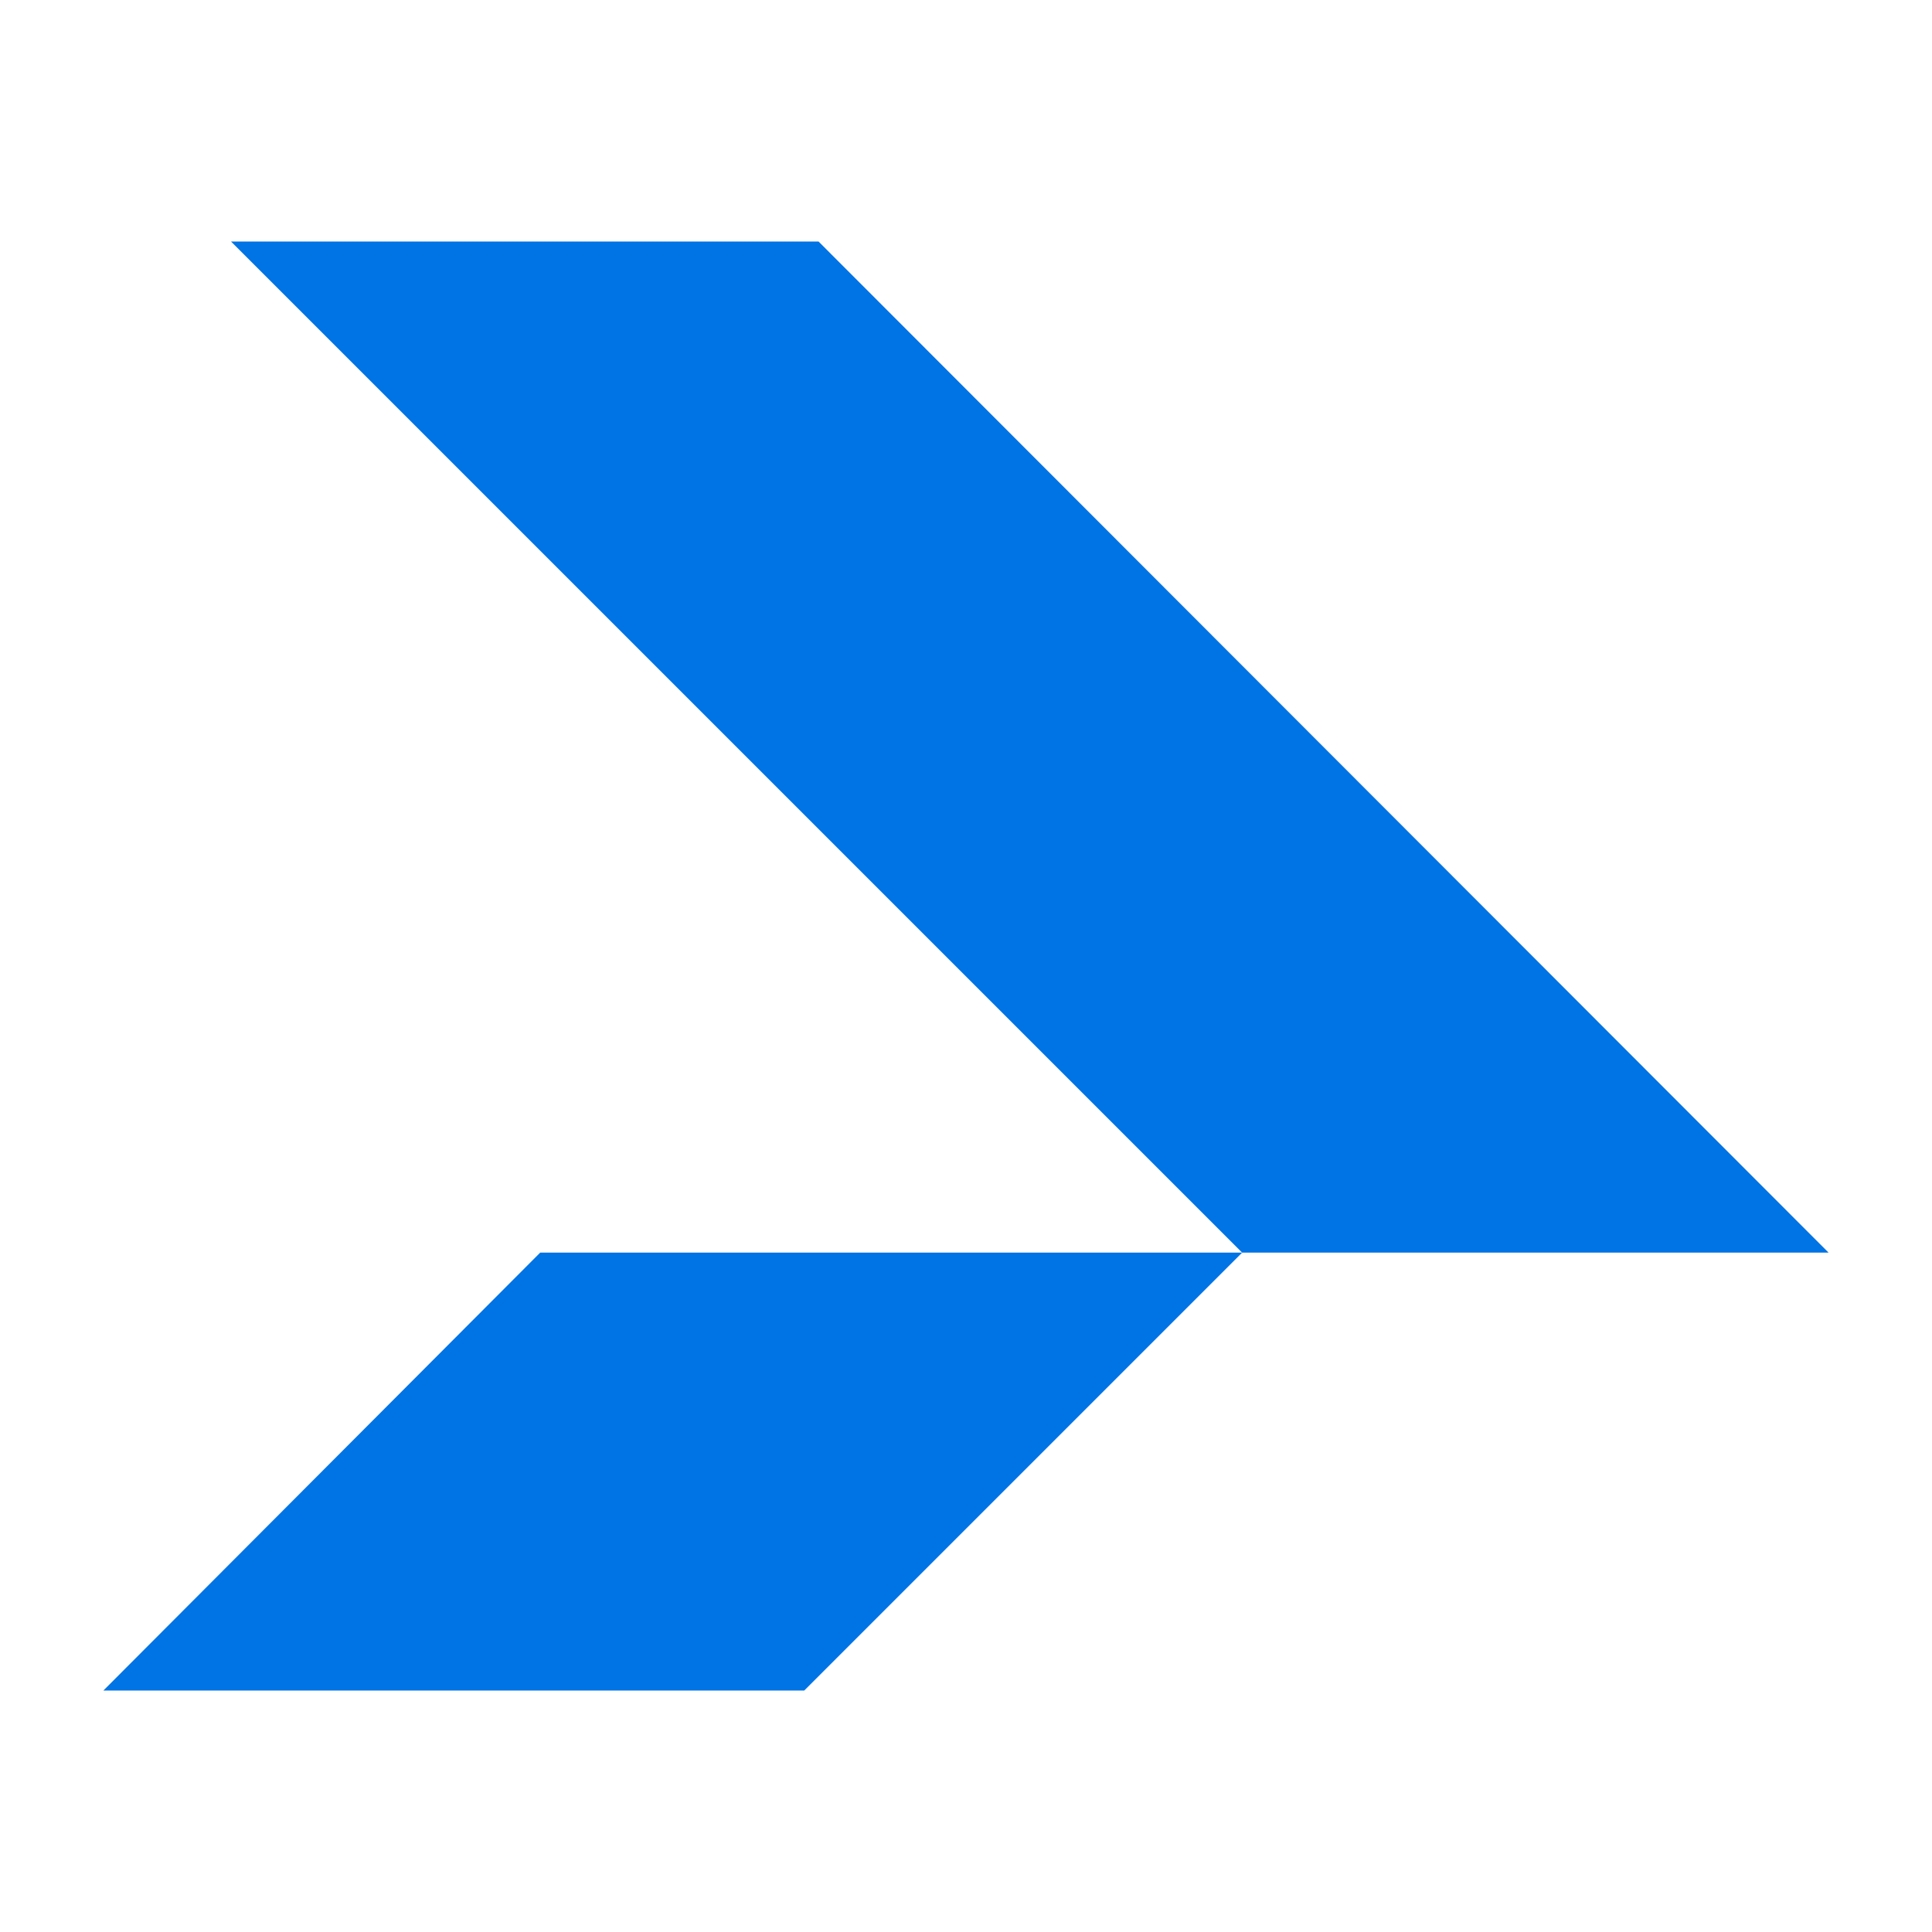
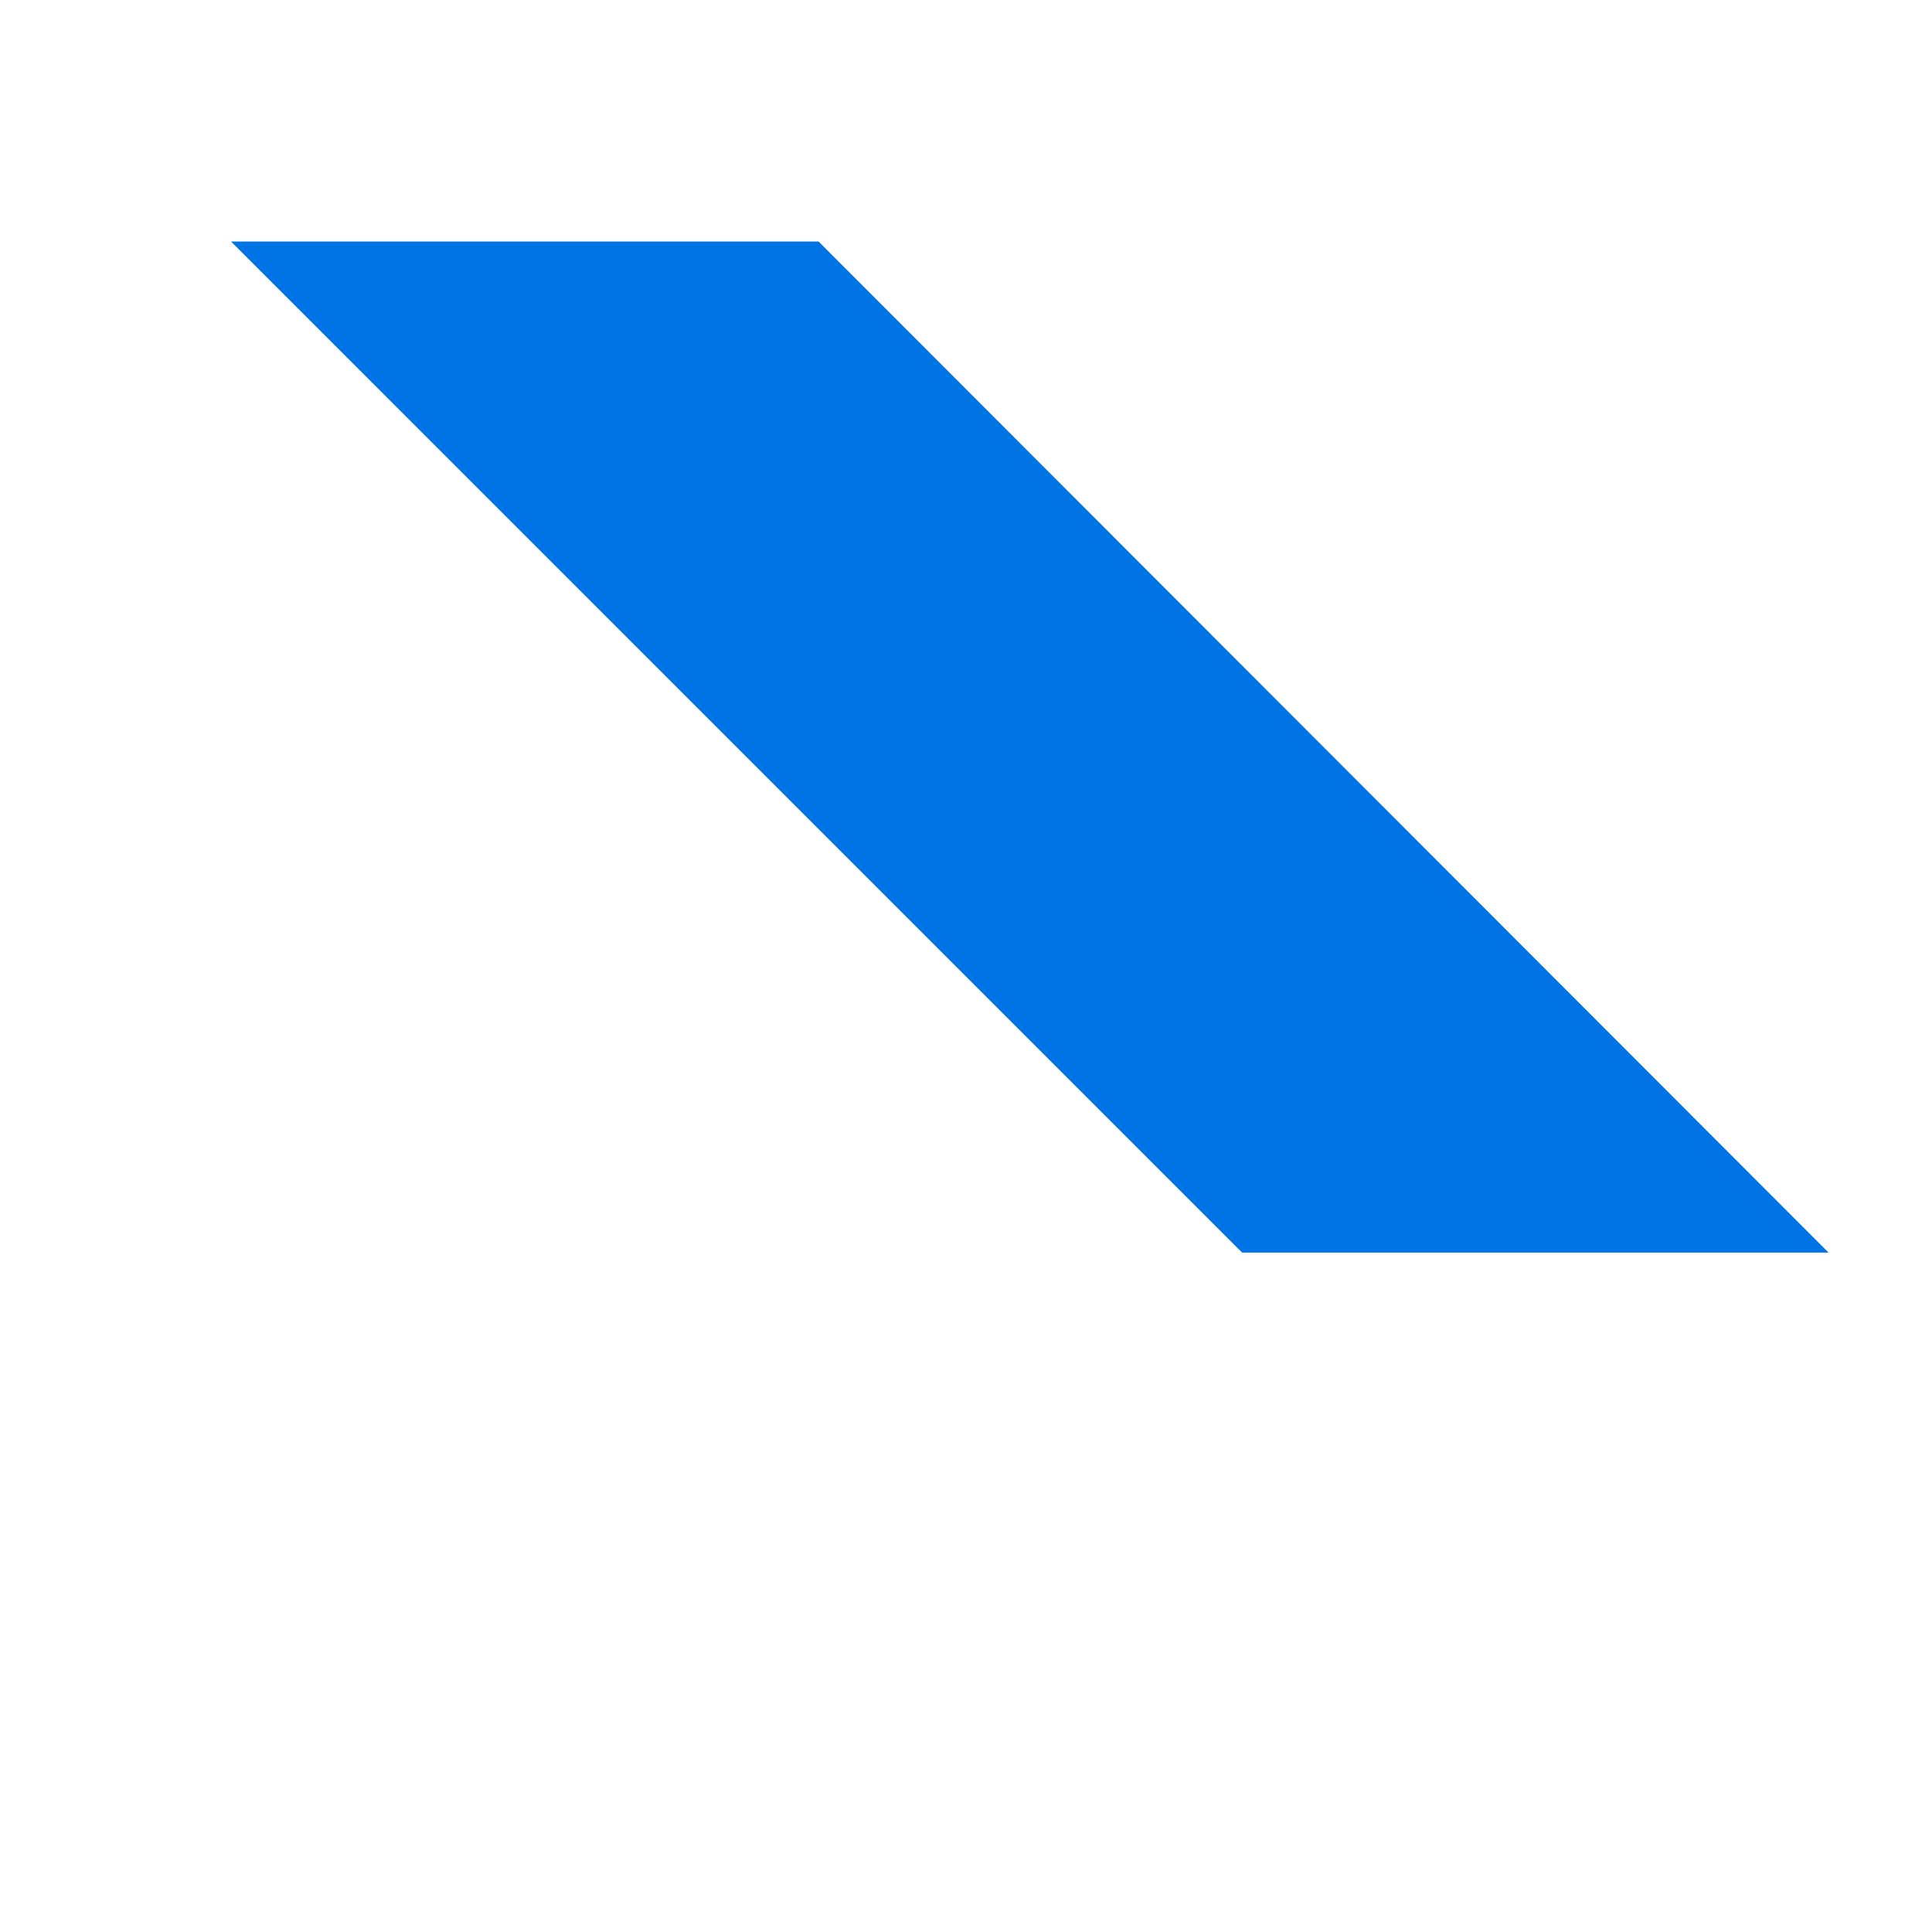
<svg xmlns="http://www.w3.org/2000/svg" width="64" height="64" viewBox="0 0 64 64" fill="none">
  <path d="M27.115 8L60.573 41.494H41.147L7.652 8H27.115Z" fill="#0073E5" />
-   <path d="M17.895 41.494L3.426 56H26.642L41.148 41.494H17.895Z" fill="#0073E5" />
</svg>